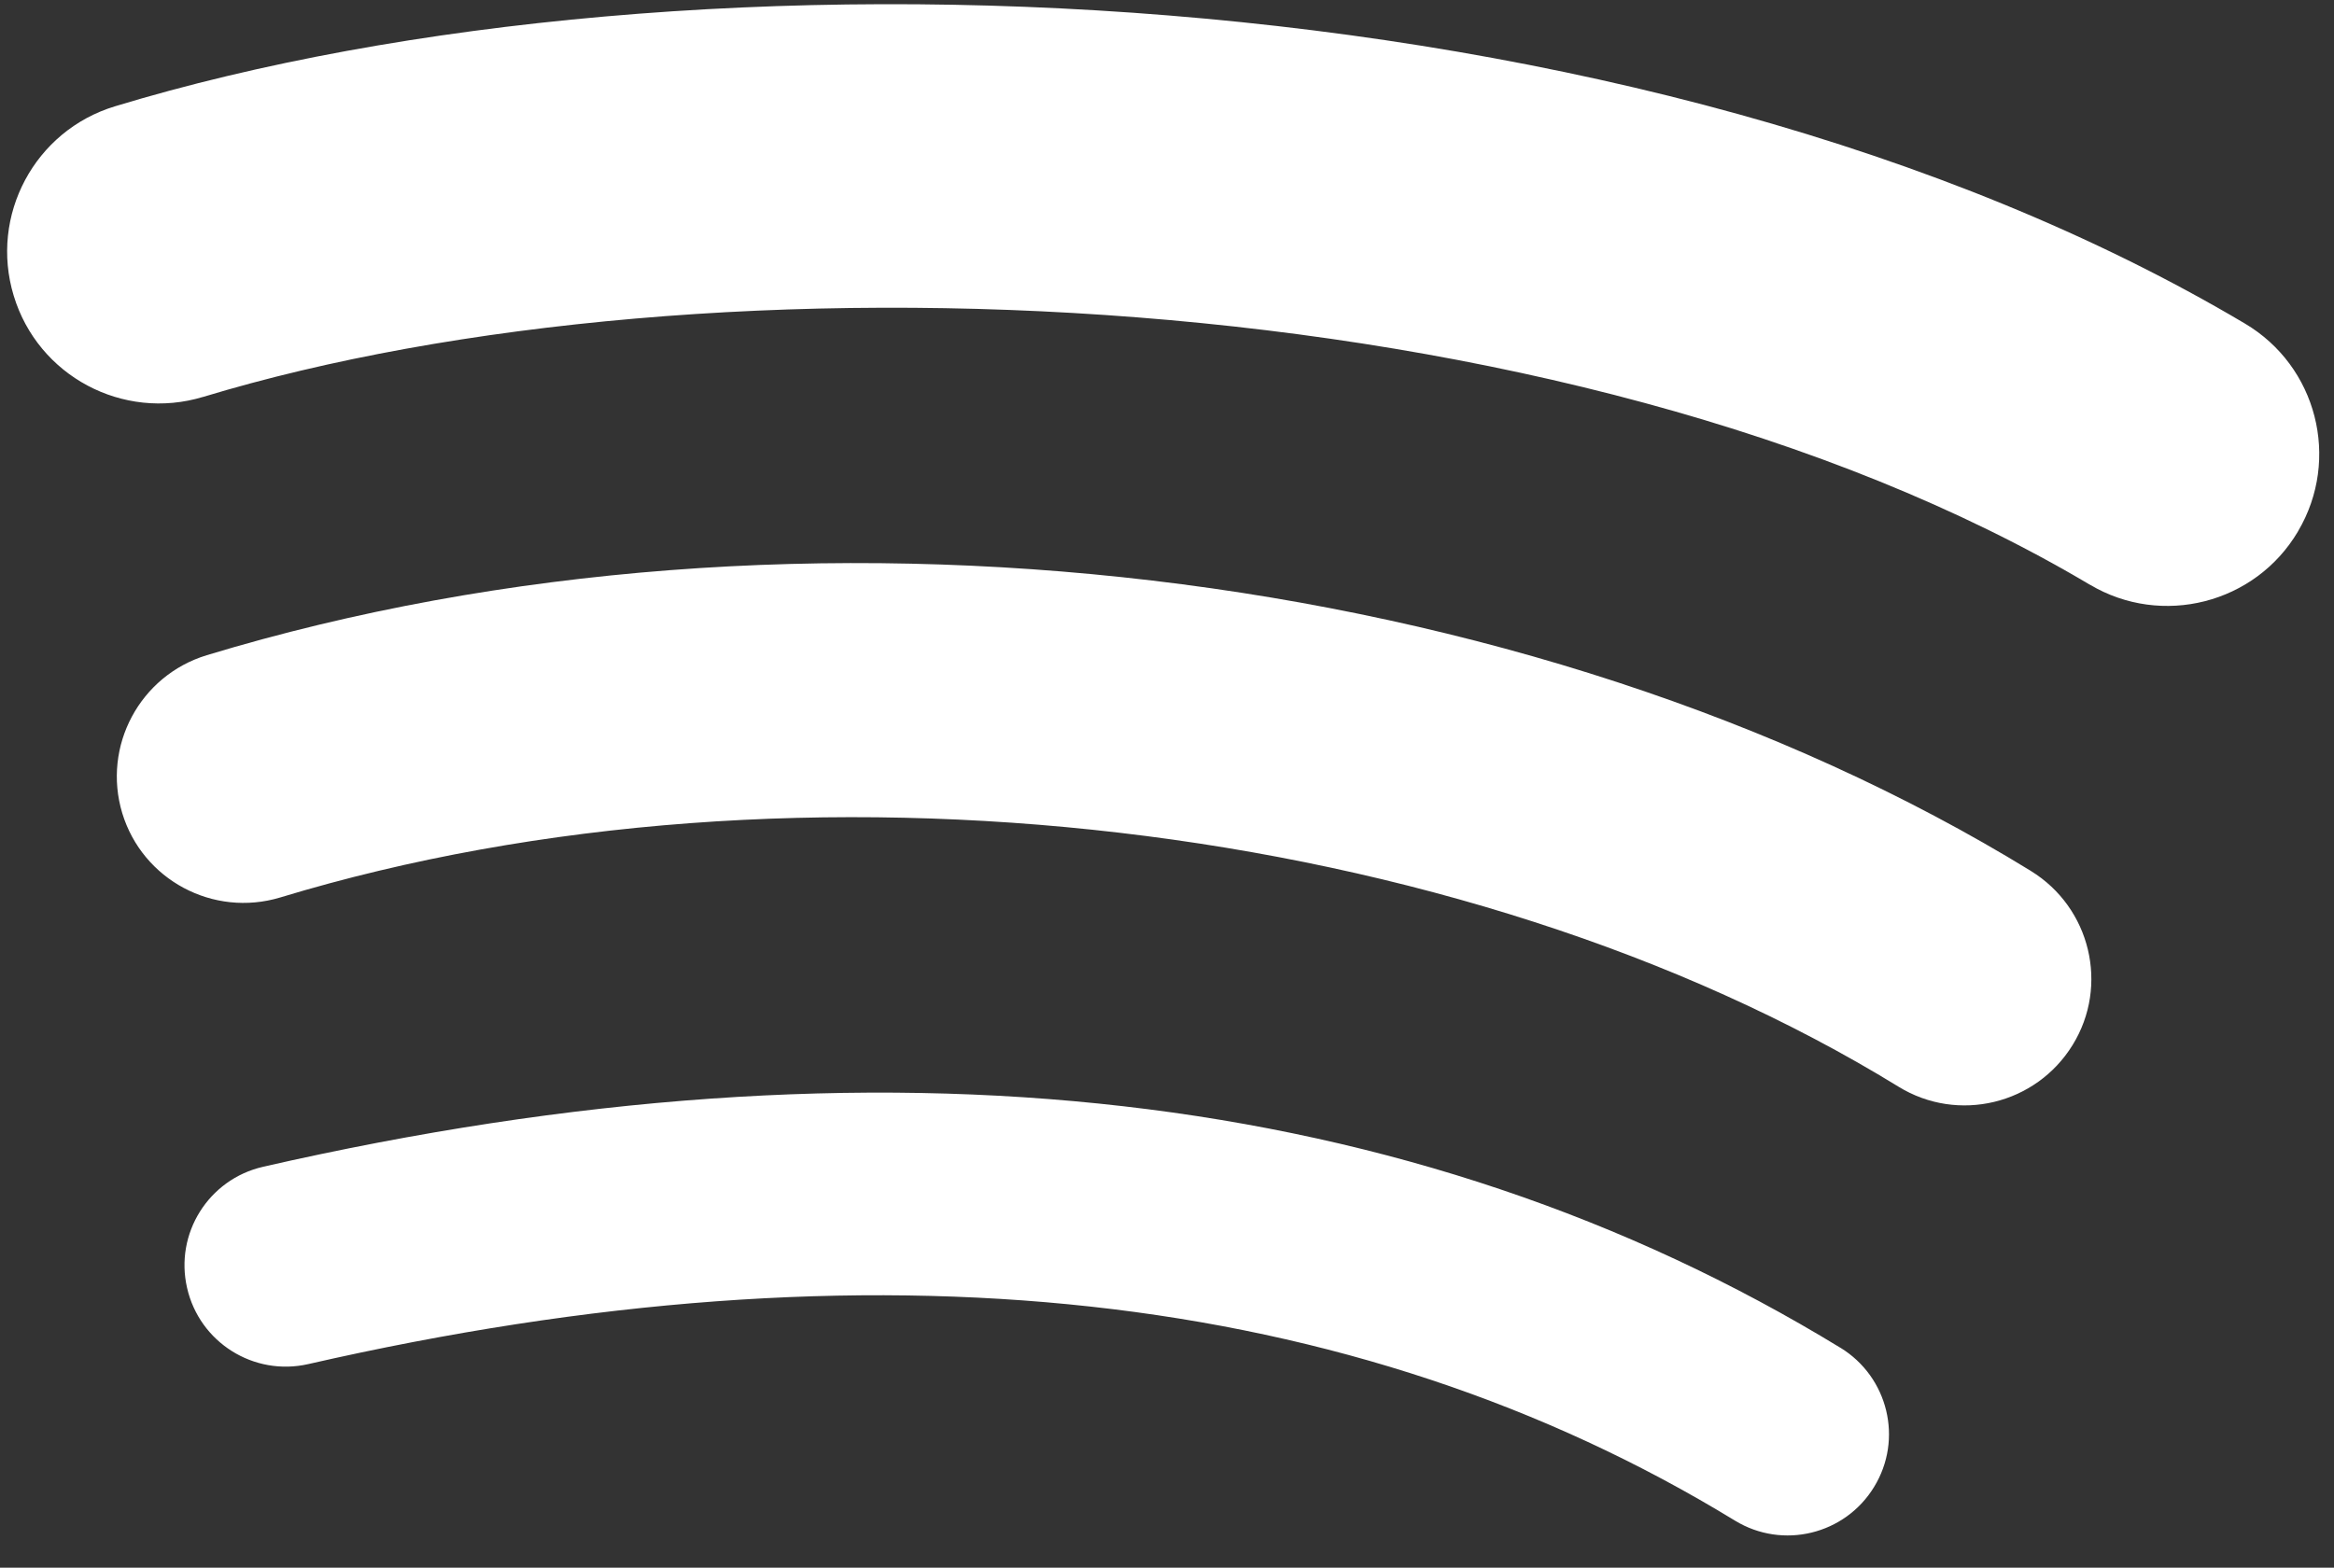
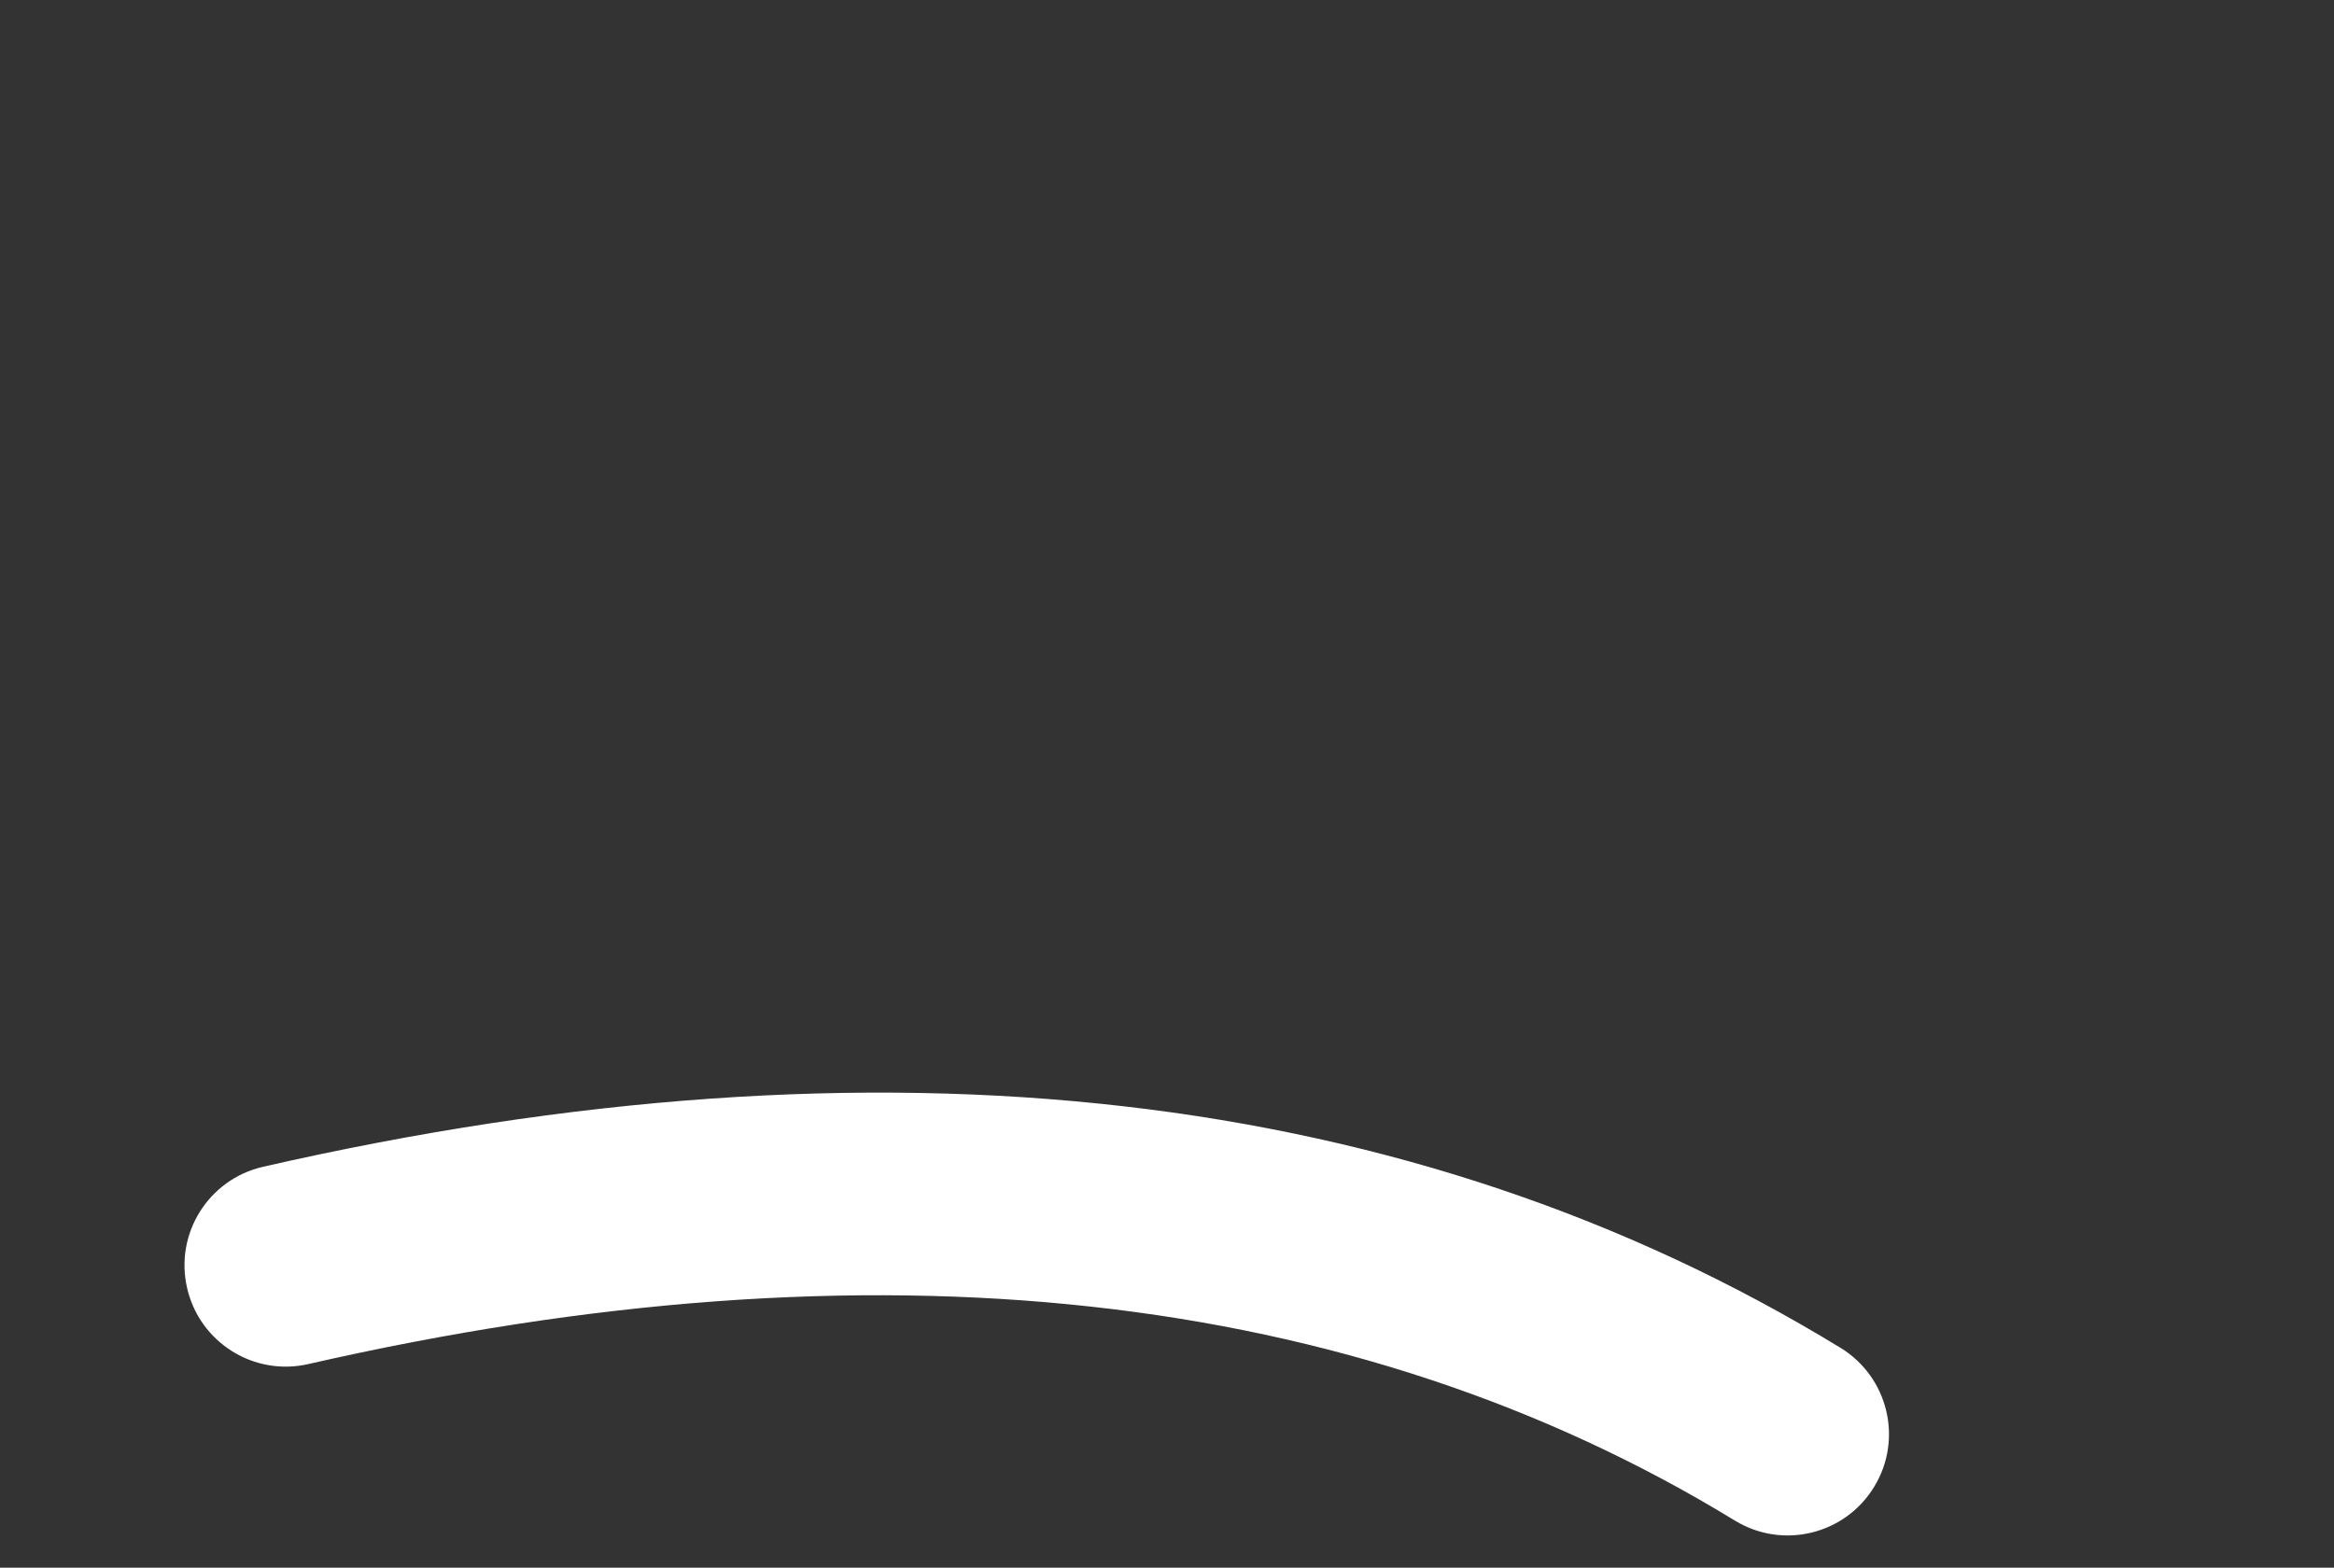
<svg xmlns="http://www.w3.org/2000/svg" width="64" height="43" viewBox="0 0 64 43" fill="none">
  <rect x="0" y="0" width="64" height="43" fill="#333333" stroke="none" />
  <g clip-path="url(#clip0_489_4745)">
-     <path d="M55.689 23.889C41.943 15.443 21.84 13.065 5.667 17.972C3.834 18.531 2.799 20.468 3.352 22.303C3.909 24.136 5.849 25.17 7.685 24.616C21.843 20.318 40.088 22.449 52.058 29.806C53.69 30.811 55.828 30.295 56.833 28.662C57.838 27.033 57.322 24.895 55.689 23.89V23.889Z" fill="white" />
    <path d="M50.466 36.968C38.729 29.796 24.179 28.127 7.217 32.002C7.214 32.002 7.213 32.002 7.211 32.004C5.719 32.346 4.786 33.834 5.13 35.326C5.471 36.82 6.958 37.756 8.453 37.415C23.953 33.873 37.115 35.32 47.57 41.706L47.575 41.709C48.883 42.507 50.59 42.093 51.388 40.786C52.191 39.478 51.776 37.771 50.468 36.968H50.466Z" fill="white" />
-     <path d="M5.57 10.887C19.272 6.728 42.951 7.512 57.302 16.036H57.305C59.278 17.21 61.841 16.558 63.011 14.579C63.012 14.576 63.014 14.573 63.015 14.57C64.185 12.592 63.531 10.041 61.553 8.872C45.029 -0.937 18.881 -1.86 3.152 2.916C0.951 3.583 -0.292 5.91 0.376 8.111C1.042 10.312 3.369 11.553 5.57 10.886V10.887Z" fill="white" />
  </g>
  <defs>
    <clipPath id="clip0_489_4745">
      <rect width="63.4" height="42" fill="white" transform="translate(0.195 0.115)" />
    </clipPath>
  </defs>
</svg>